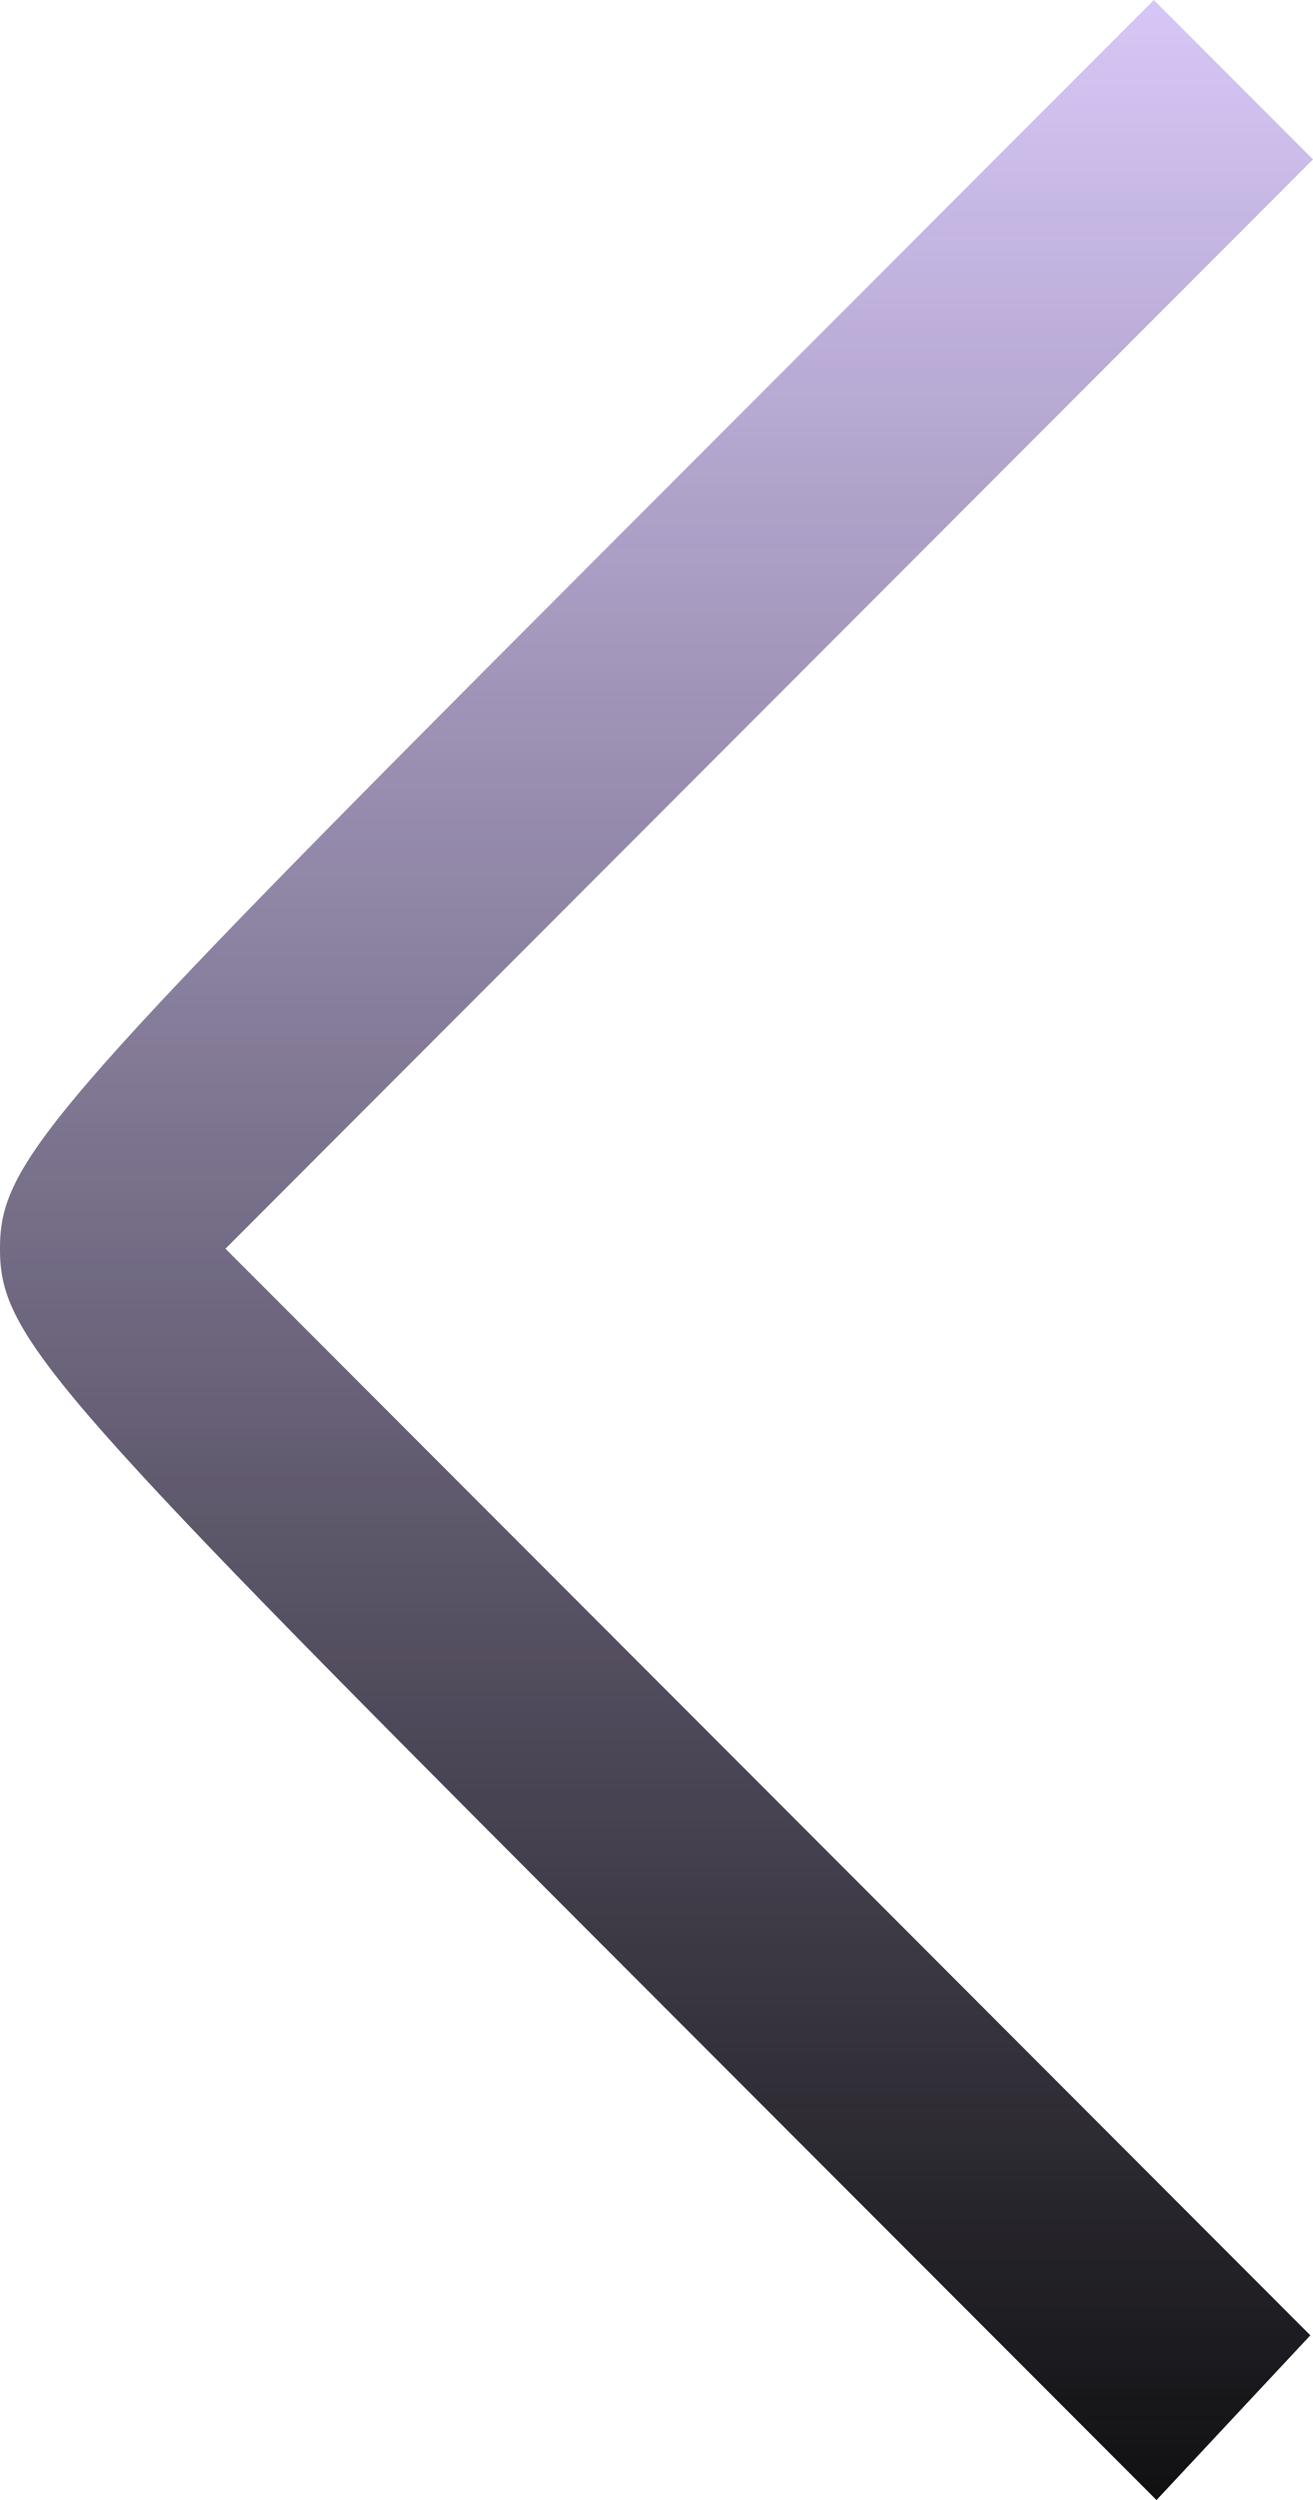
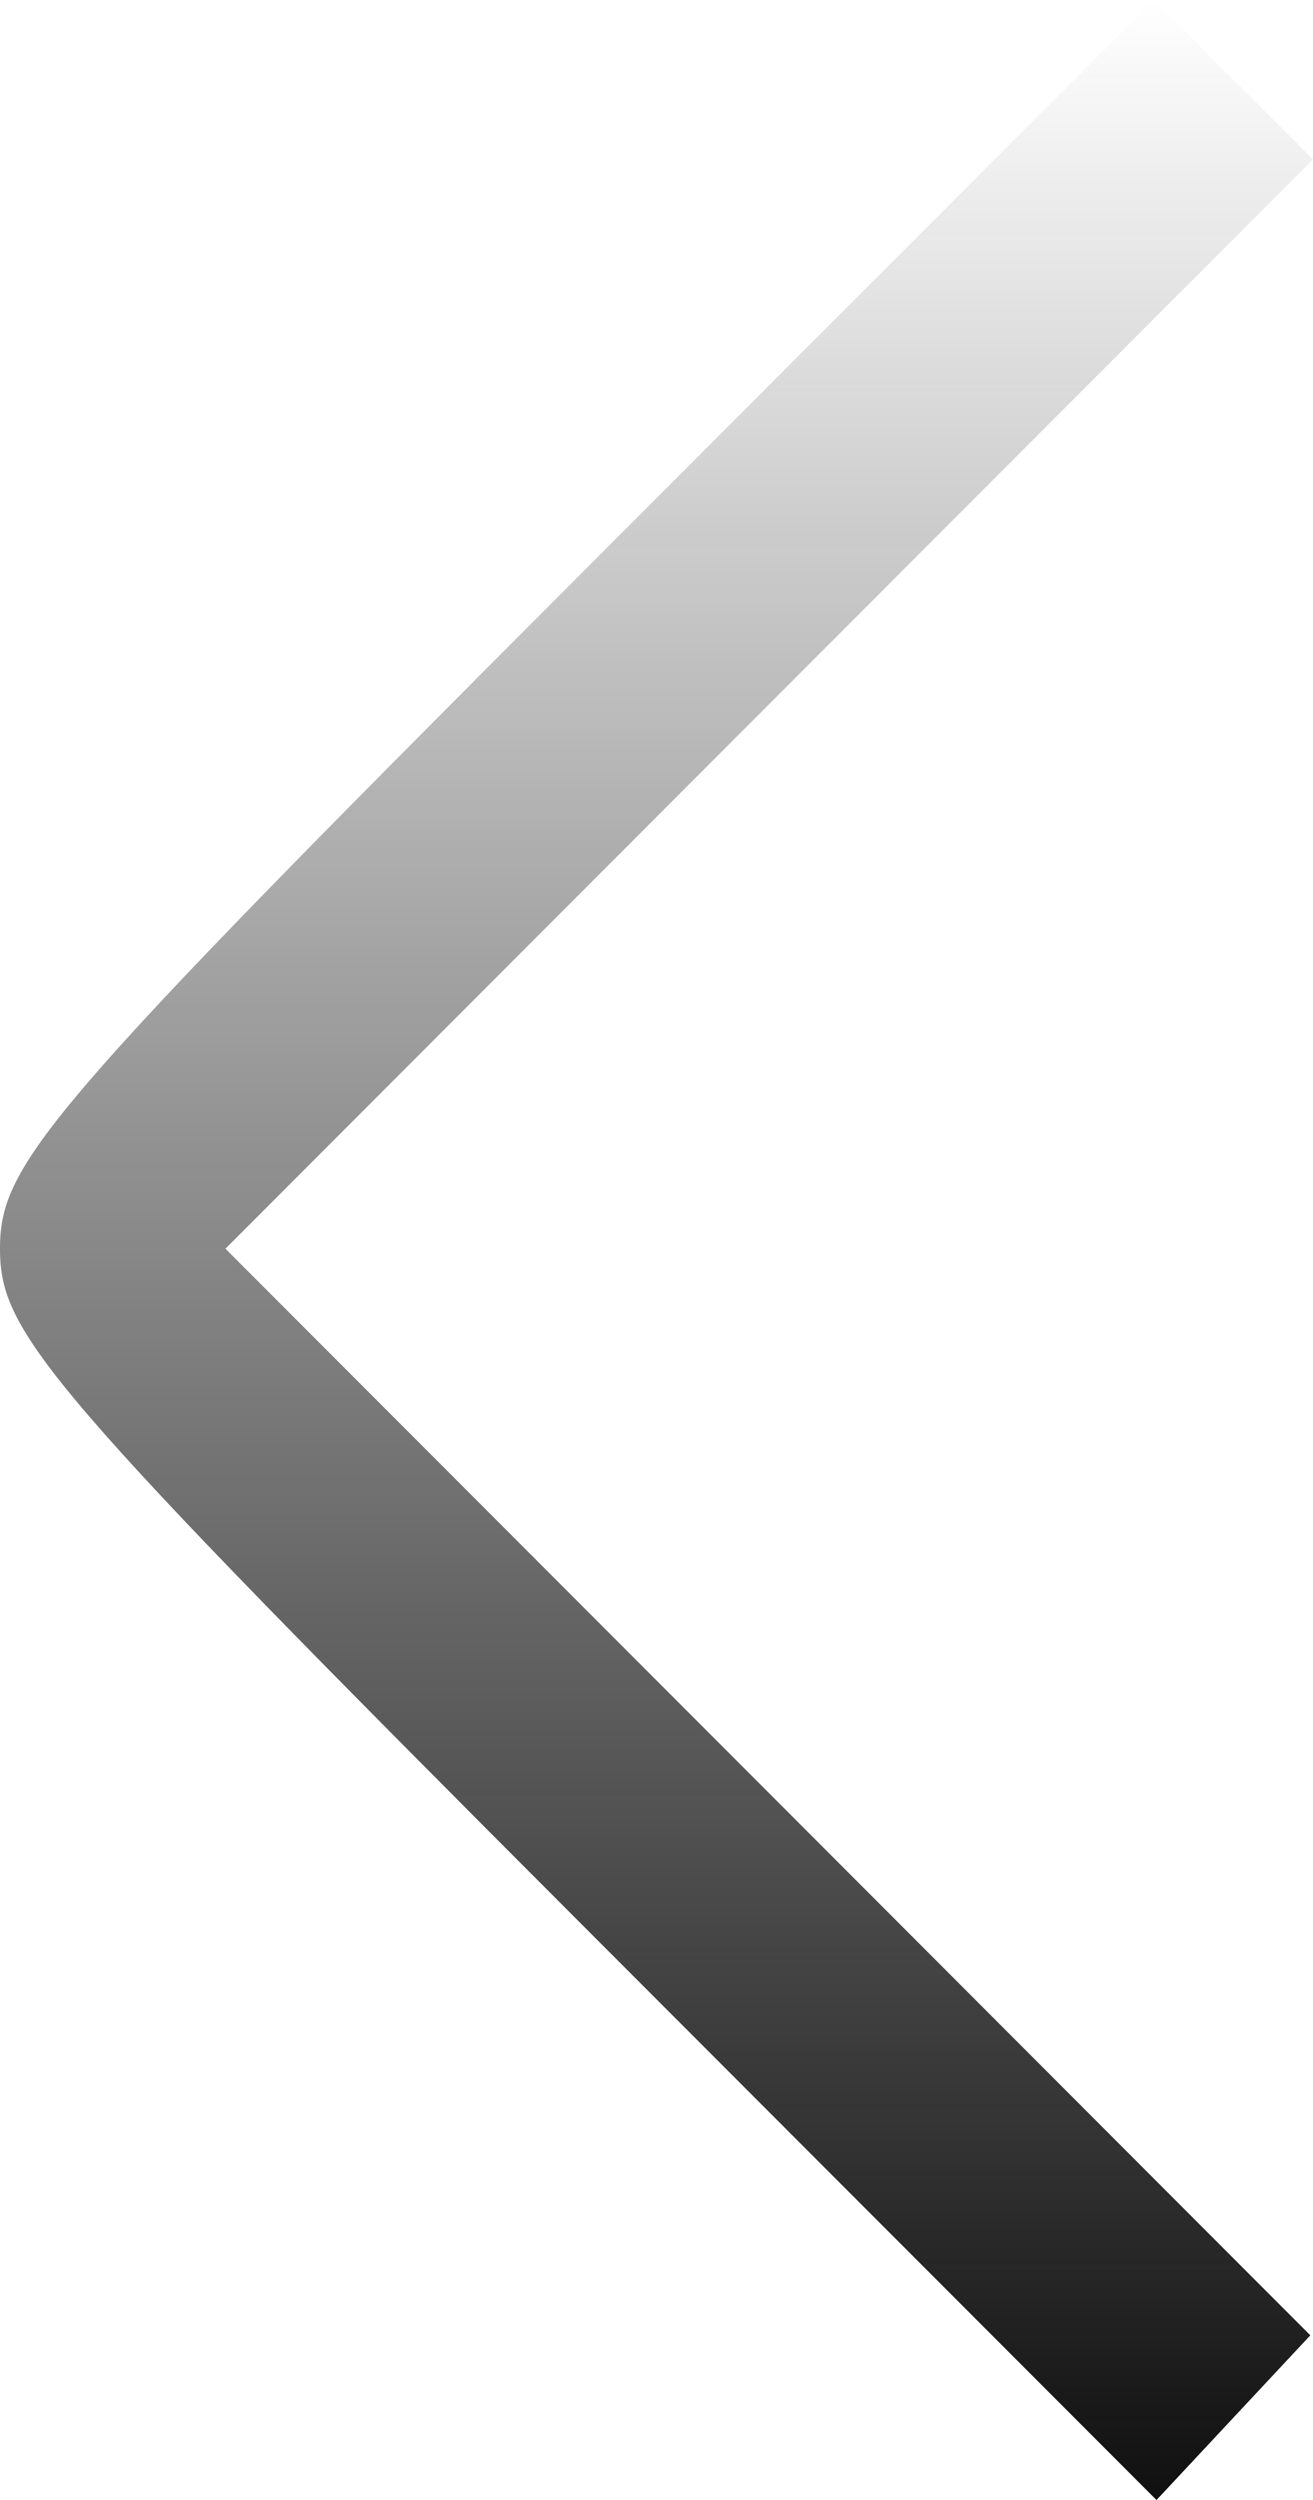
<svg xmlns="http://www.w3.org/2000/svg" width="31" height="59" viewBox="0 0 31 59" fill="none">
-   <path d="M13.59 13.668C1.065 26.208 0 27.462 0 29.469C0 31.475 1.065 32.729 13.652 45.332L27.305 59L29.121 57.056L30.937 55.113L18.162 42.322L5.323 29.469L18.162 16.615L31 3.762L29.121 1.881L27.242 -2.08616e-06L13.59 13.668Z" fill="#BDA2F4" fill-opacity="0.6" />
  <path d="M13.59 13.668C1.065 26.208 0 27.462 0 29.469C0 31.475 1.065 32.729 13.652 45.332L27.305 59L29.121 57.056L30.937 55.113L18.162 42.322L5.323 29.469L18.162 16.615L31 3.762L29.121 1.881L27.242 -2.08616e-06L13.59 13.668Z" fill="url(#paint0_linear_4265_44984)" />
  <defs>
    <linearGradient id="paint0_linear_4265_44984" x1="15.5" y1="59" x2="15.5" y2="0" gradientUnits="userSpaceOnUse">
      <stop stop-color="#101011" />
      <stop offset="1" stop-color="#101011" stop-opacity="0" />
      <stop offset="1" stop-color="#101011" stop-opacity="0" />
    </linearGradient>
  </defs>
</svg>